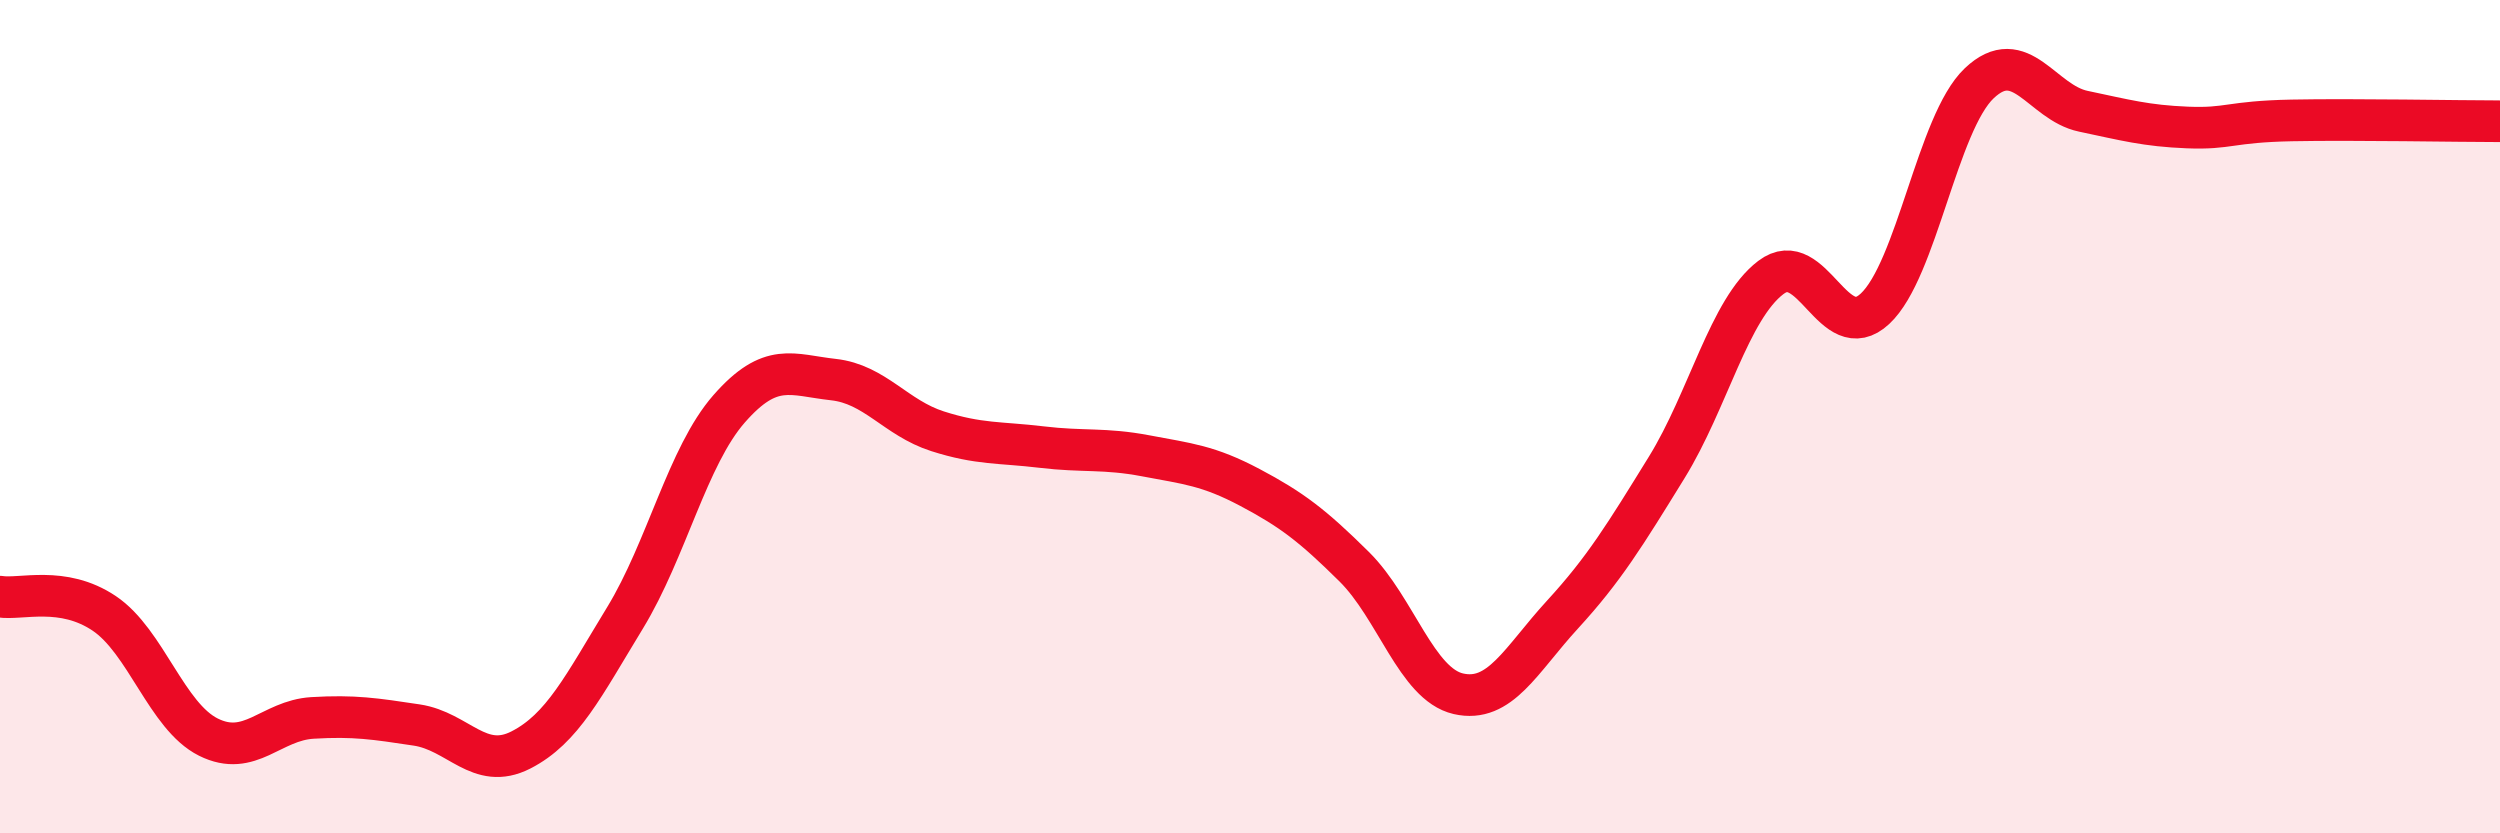
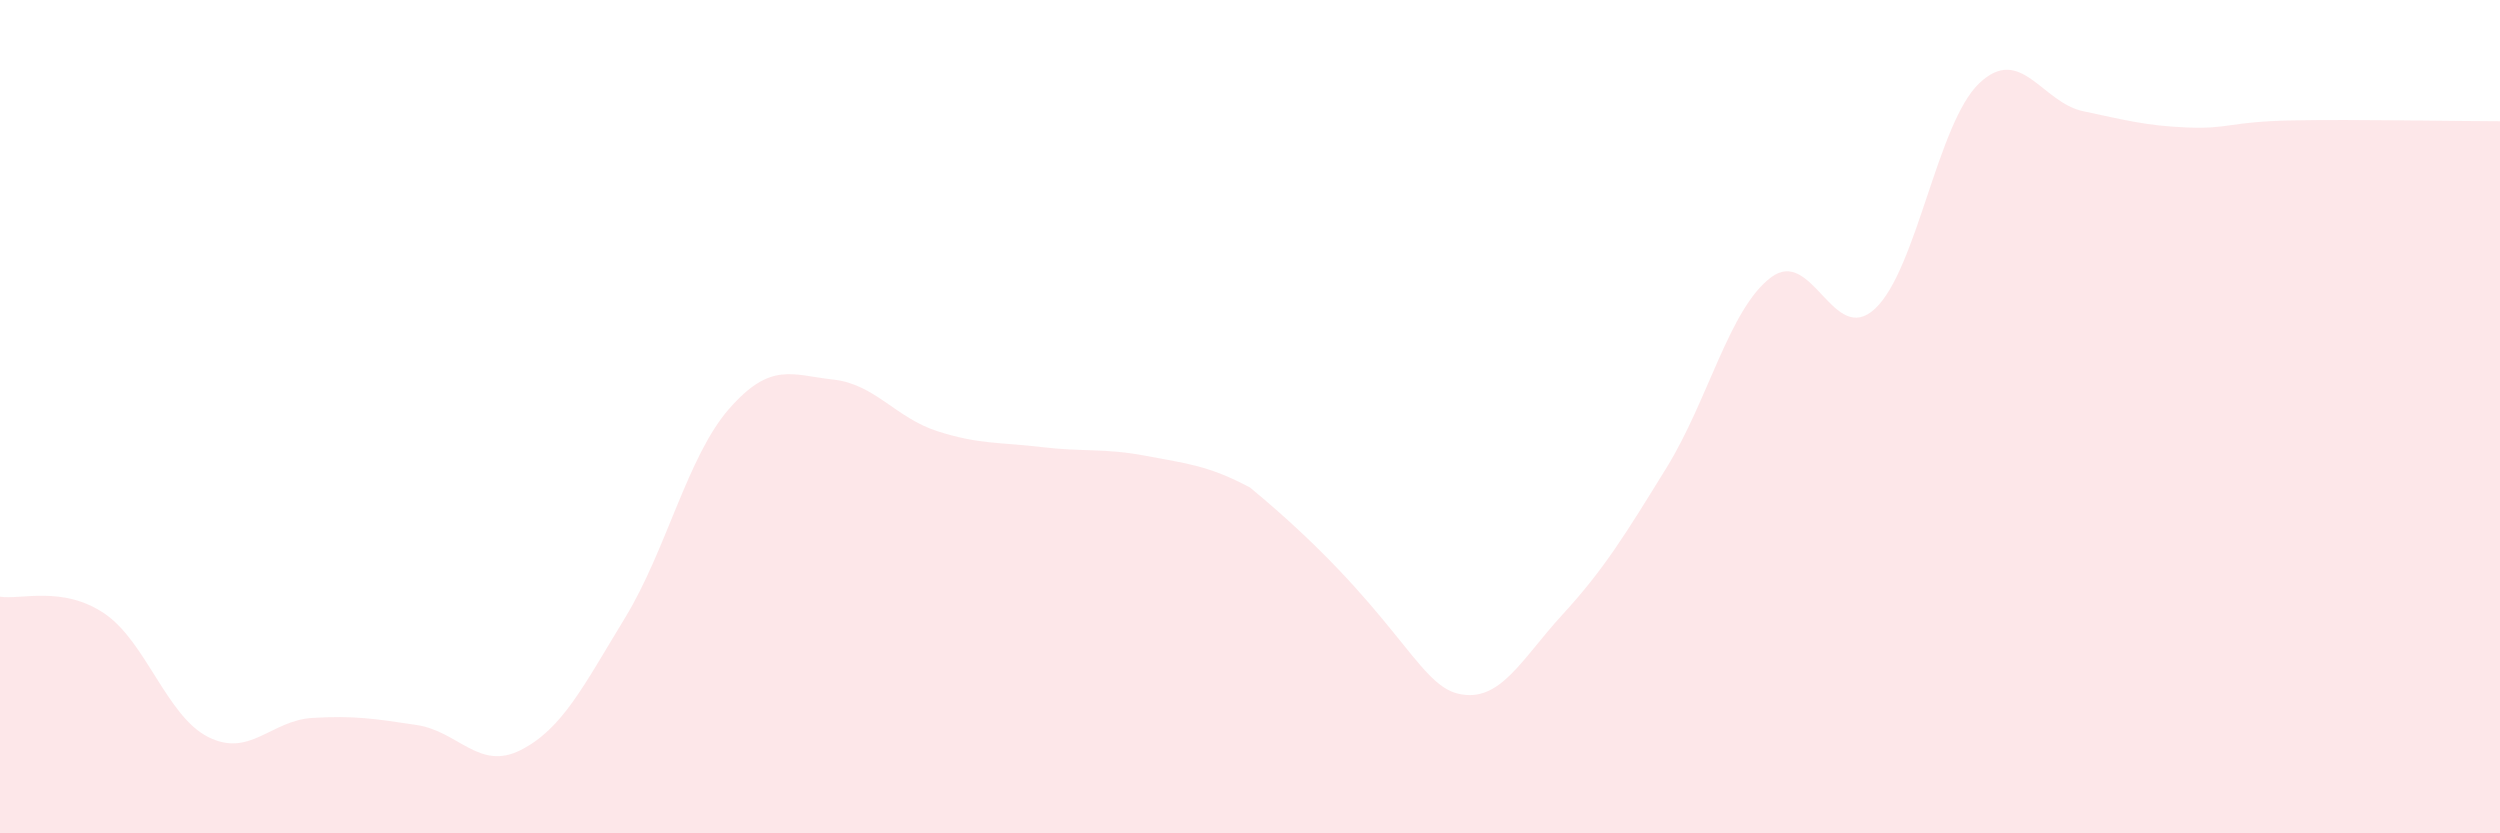
<svg xmlns="http://www.w3.org/2000/svg" width="60" height="20" viewBox="0 0 60 20">
-   <path d="M 0,14.32 C 0.5,14.4 1.5,14.05 2.5,14.72 C 3.5,15.39 4,17.19 5,17.69 C 6,18.19 6.5,17.29 7.5,17.23 C 8.5,17.17 9,17.25 10,17.4 C 11,17.55 11.5,18.51 12.5,18 C 13.5,17.49 14,16.47 15,14.83 C 16,13.19 16.5,10.95 17.5,9.81 C 18.5,8.67 19,9 20,9.11 C 21,9.22 21.5,10.03 22.5,10.35 C 23.5,10.67 24,10.61 25,10.73 C 26,10.85 26.5,10.75 27.5,10.94 C 28.5,11.13 29,11.17 30,11.7 C 31,12.23 31.5,12.61 32.5,13.6 C 33.5,14.59 34,16.42 35,16.65 C 36,16.88 36.5,15.84 37.5,14.75 C 38.5,13.66 39,12.84 40,11.22 C 41,9.6 41.5,7.42 42.5,6.66 C 43.5,5.9 44,8.34 45,7.41 C 46,6.48 46.5,2.95 47.5,2 C 48.5,1.05 49,2.46 50,2.67 C 51,2.88 51.5,3.02 52.5,3.06 C 53.5,3.1 53.5,2.92 55,2.89 C 56.5,2.86 59,2.91 60,2.91L60 20L0 20Z" fill="#EB0A25" opacity="0.1" stroke-linecap="round" stroke-linejoin="round" />
-   <path d="M 0,14.32 C 0.5,14.4 1.5,14.05 2.5,14.72 C 3.5,15.39 4,17.19 5,17.69 C 6,18.19 6.5,17.29 7.5,17.23 C 8.5,17.17 9,17.25 10,17.4 C 11,17.55 11.5,18.51 12.5,18 C 13.5,17.49 14,16.47 15,14.83 C 16,13.19 16.5,10.95 17.5,9.81 C 18.5,8.67 19,9 20,9.11 C 21,9.22 21.5,10.03 22.5,10.35 C 23.5,10.67 24,10.61 25,10.73 C 26,10.85 26.5,10.75 27.5,10.94 C 28.5,11.13 29,11.17 30,11.7 C 31,12.23 31.5,12.61 32.5,13.6 C 33.5,14.59 34,16.42 35,16.65 C 36,16.88 36.5,15.84 37.5,14.75 C 38.5,13.66 39,12.84 40,11.22 C 41,9.6 41.5,7.42 42.5,6.66 C 43.5,5.9 44,8.34 45,7.41 C 46,6.48 46.5,2.95 47.5,2 C 48.5,1.05 49,2.46 50,2.67 C 51,2.88 51.5,3.02 52.5,3.06 C 53.5,3.1 53.5,2.92 55,2.89 C 56.5,2.86 59,2.91 60,2.91" stroke="#EB0A25" stroke-width="1" fill="none" stroke-linecap="round" stroke-linejoin="round" />
+   <path d="M 0,14.32 C 0.5,14.4 1.5,14.05 2.5,14.72 C 3.5,15.39 4,17.19 5,17.69 C 6,18.19 6.5,17.29 7.5,17.23 C 8.5,17.17 9,17.25 10,17.4 C 11,17.55 11.5,18.51 12.5,18 C 13.5,17.49 14,16.47 15,14.83 C 16,13.19 16.5,10.95 17.5,9.81 C 18.5,8.67 19,9 20,9.11 C 21,9.22 21.5,10.03 22.5,10.35 C 23.5,10.67 24,10.61 25,10.73 C 26,10.85 26.5,10.75 27.5,10.94 C 28.5,11.13 29,11.17 30,11.7 C 33.5,14.59 34,16.42 35,16.65 C 36,16.88 36.5,15.84 37.5,14.75 C 38.5,13.66 39,12.84 40,11.22 C 41,9.6 41.5,7.42 42.5,6.66 C 43.5,5.9 44,8.34 45,7.41 C 46,6.48 46.5,2.95 47.5,2 C 48.5,1.05 49,2.46 50,2.67 C 51,2.88 51.5,3.02 52.5,3.06 C 53.5,3.1 53.5,2.92 55,2.89 C 56.5,2.86 59,2.91 60,2.91L60 20L0 20Z" fill="#EB0A25" opacity="0.1" stroke-linecap="round" stroke-linejoin="round" />
</svg>